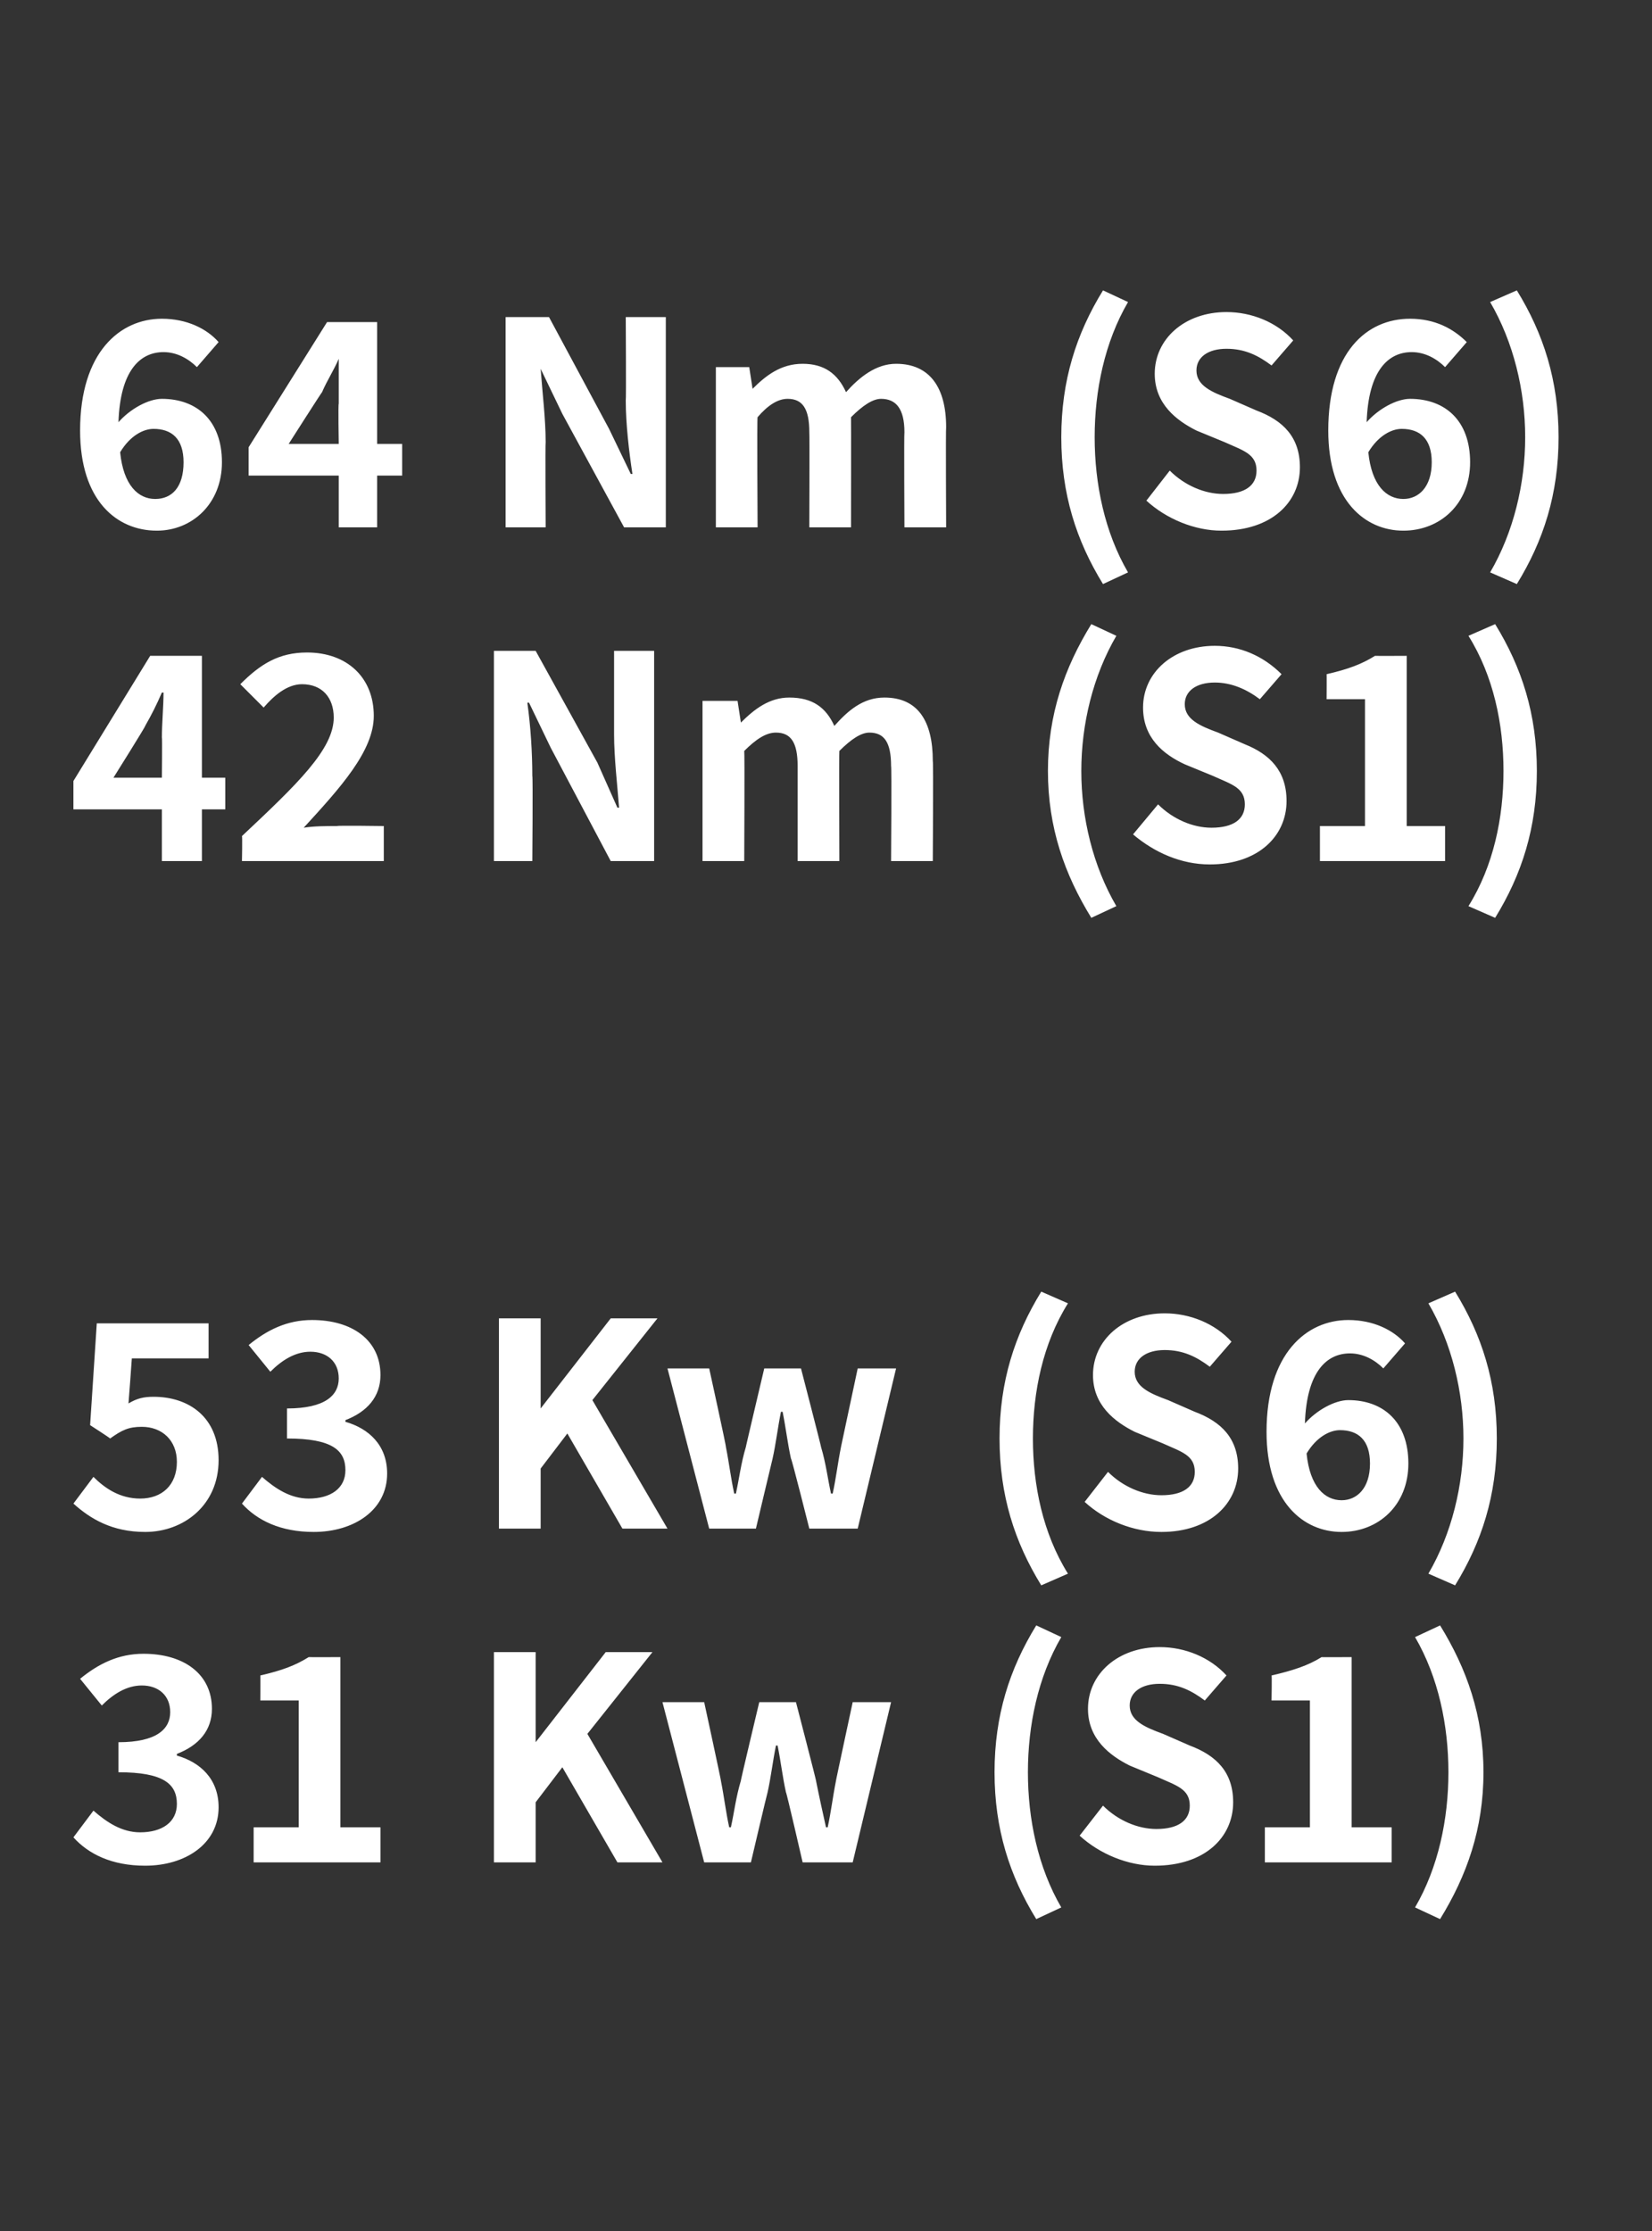
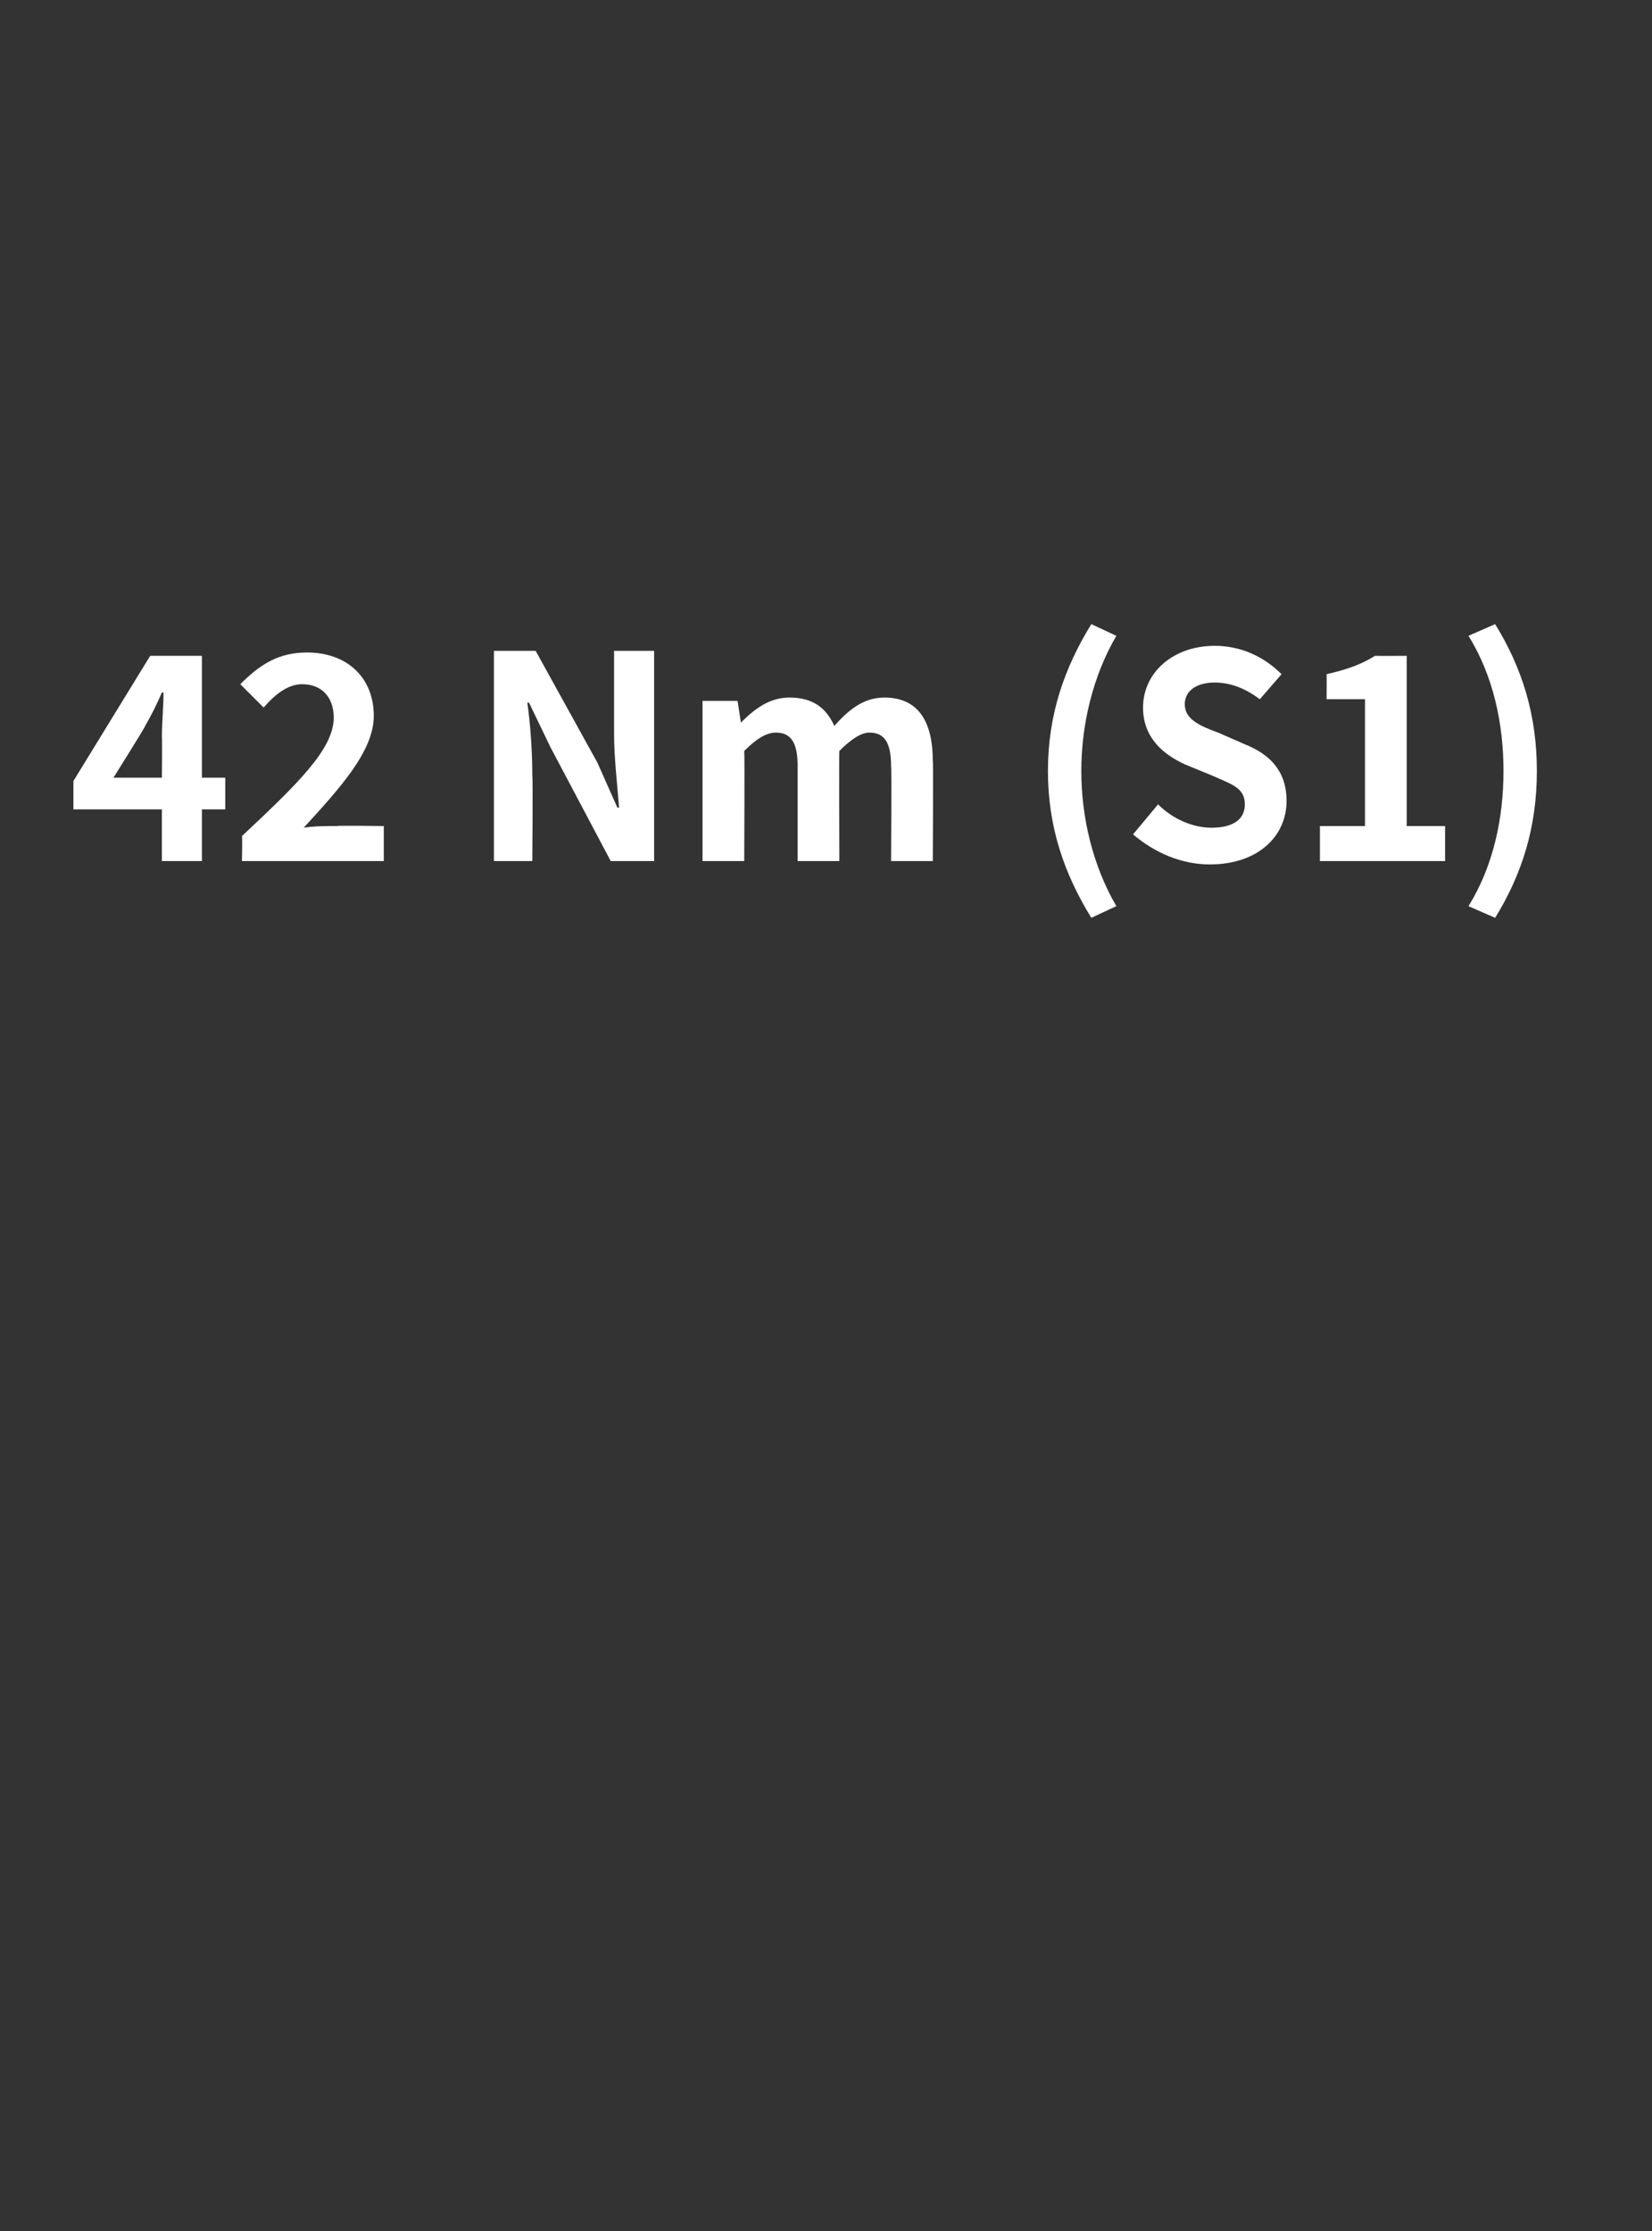
<svg xmlns="http://www.w3.org/2000/svg" version="1.1" width="99px" height="133.7px" viewBox="0 -14 99 133.7" style="top:-14px">
  <rect x="0" y="-14" width="99" height="133.7" fill="#333333" stroke="none" />
  <desc>64 Nm (S6) 42 Nm (S1) 53 Kw (S6) 31 Kw (S1)</desc>
  <defs />
  <g id="Polygon285373">
-     <path d="M 4.4 96.1 C 4.4 96.1 5.6 94.5 5.6 94.5 C 6.4 95.2 7.3 95.8 8.4 95.8 C 9.7 95.8 10.6 95.2 10.6 94.1 C 10.6 92.9 9.8 92.2 7.1 92.2 C 7.1 92.2 7.1 90.4 7.1 90.4 C 9.4 90.4 10.2 89.6 10.2 88.6 C 10.2 87.6 9.5 87 8.5 87 C 7.6 87 6.8 87.5 6.1 88.2 C 6.1 88.2 4.8 86.6 4.8 86.6 C 5.9 85.7 7.1 85.1 8.6 85.1 C 11 85.1 12.7 86.3 12.7 88.4 C 12.7 89.7 11.9 90.6 10.6 91.1 C 10.6 91.1 10.6 91.2 10.6 91.2 C 12 91.6 13.1 92.6 13.1 94.3 C 13.1 96.5 11.1 97.8 8.7 97.8 C 6.7 97.8 5.3 97.1 4.4 96.1 Z M 15.2 95.5 L 17.9 95.5 L 17.9 87.9 L 15.6 87.9 C 15.6 87.9 15.61 86.36 15.6 86.4 C 16.9 86.1 17.7 85.8 18.5 85.3 C 18.54 85.31 20.4 85.3 20.4 85.3 L 20.4 95.5 L 22.8 95.5 L 22.8 97.6 L 15.2 97.6 L 15.2 95.5 Z M 29.6 85 L 32.1 85 L 32.1 90.4 L 32.1 90.4 L 36.3 85 L 39.1 85 L 35.2 89.9 L 39.7 97.6 L 37 97.6 L 33.7 91.9 L 32.1 94 L 32.1 97.6 L 29.6 97.6 L 29.6 85 Z M 39.7 88 L 42.2 88 C 42.2 88 43.23 92.74 43.2 92.7 C 43.4 93.7 43.5 94.6 43.7 95.5 C 43.7 95.5 43.8 95.5 43.8 95.5 C 44 94.6 44.1 93.7 44.4 92.7 C 44.37 92.74 45.5 88 45.5 88 L 47.7 88 C 47.7 88 48.93 92.74 48.9 92.7 C 49.1 93.7 49.3 94.6 49.5 95.5 C 49.5 95.5 49.6 95.5 49.6 95.5 C 49.8 94.6 49.9 93.7 50.1 92.7 C 50.08 92.74 51.1 88 51.1 88 L 53.4 88 L 51.1 97.6 L 48.1 97.6 C 48.1 97.6 47.14 93.42 47.1 93.4 C 46.9 92.5 46.8 91.6 46.6 90.6 C 46.6 90.6 46.5 90.6 46.5 90.6 C 46.3 91.6 46.2 92.5 46 93.4 C 45.98 93.42 45 97.6 45 97.6 L 42.2 97.6 L 39.7 88 Z M 59.6 92.2 C 59.6 88.8 60.5 86 62.1 83.4 C 62.1 83.4 63.6 84.1 63.6 84.1 C 62.2 86.5 61.6 89.4 61.6 92.2 C 61.6 95 62.2 97.9 63.6 100.3 C 63.6 100.3 62.1 101 62.1 101 C 60.5 98.4 59.6 95.6 59.6 92.2 Z M 64.7 96 C 64.7 96 66.1 94.2 66.1 94.2 C 67 95.1 68.2 95.6 69.3 95.6 C 70.6 95.6 71.3 95.1 71.3 94.2 C 71.3 93.2 70.5 93 69.4 92.5 C 69.4 92.5 67.7 91.8 67.7 91.8 C 66.5 91.2 65.2 90.2 65.2 88.4 C 65.2 86.3 67 84.7 69.5 84.7 C 71 84.7 72.5 85.3 73.5 86.4 C 73.5 86.4 72.2 87.9 72.2 87.9 C 71.4 87.3 70.6 86.9 69.5 86.9 C 68.4 86.9 67.7 87.4 67.7 88.2 C 67.7 89.1 68.6 89.5 69.7 89.9 C 69.7 89.9 71.3 90.6 71.3 90.6 C 72.9 91.2 73.9 92.2 73.9 94 C 73.9 96.1 72.2 97.8 69.2 97.8 C 67.6 97.8 65.9 97.1 64.7 96 Z M 75.8 95.5 L 78.5 95.5 L 78.5 87.9 L 76.2 87.9 C 76.2 87.9 76.23 86.36 76.2 86.4 C 77.5 86.1 78.4 85.8 79.2 85.3 C 79.16 85.31 81 85.3 81 85.3 L 81 95.5 L 83.4 95.5 L 83.4 97.6 L 75.8 97.6 L 75.8 95.5 Z M 84.8 100.3 C 86.2 97.9 86.8 95 86.8 92.2 C 86.8 89.4 86.2 86.5 84.8 84.1 C 84.8 84.1 86.3 83.4 86.3 83.4 C 87.9 86 88.9 88.8 88.9 92.2 C 88.9 95.6 87.9 98.4 86.3 101 C 86.3 101 84.8 100.3 84.8 100.3 Z " stroke="none" fill="#fff" />
-   </g>
+     </g>
  <g id="Polygon285372">
-     <path d="M 4.4 76.1 C 4.4 76.1 5.6 74.5 5.6 74.5 C 6.3 75.2 7.2 75.8 8.4 75.8 C 9.7 75.8 10.6 75 10.6 73.6 C 10.6 72.3 9.7 71.5 8.5 71.5 C 7.7 71.5 7.3 71.7 6.6 72.2 C 6.58 72.16 5.4 71.4 5.4 71.4 L 5.8 65.3 L 12.5 65.3 L 12.5 67.4 L 7.9 67.4 C 7.9 67.4 7.71 70.07 7.7 70.1 C 8.2 69.8 8.6 69.7 9.2 69.7 C 11.3 69.7 13.1 70.9 13.1 73.5 C 13.1 76.2 11 77.8 8.7 77.8 C 6.7 77.8 5.4 77 4.4 76.1 Z M 14.5 76.1 C 14.5 76.1 15.7 74.5 15.7 74.5 C 16.5 75.2 17.4 75.8 18.5 75.8 C 19.8 75.8 20.7 75.2 20.7 74.1 C 20.7 72.9 19.9 72.2 17.2 72.2 C 17.2 72.2 17.2 70.4 17.2 70.4 C 19.5 70.4 20.3 69.6 20.3 68.6 C 20.3 67.6 19.6 67 18.6 67 C 17.7 67 16.9 67.5 16.2 68.2 C 16.2 68.2 14.9 66.6 14.9 66.6 C 16 65.7 17.2 65.1 18.7 65.1 C 21.1 65.1 22.8 66.3 22.8 68.4 C 22.8 69.7 22 70.6 20.7 71.1 C 20.7 71.1 20.7 71.2 20.7 71.2 C 22.1 71.6 23.2 72.6 23.2 74.3 C 23.2 76.5 21.2 77.8 18.8 77.8 C 16.8 77.8 15.4 77.1 14.5 76.1 Z M 29.9 65 L 32.4 65 L 32.4 70.4 L 32.4 70.4 L 36.6 65 L 39.4 65 L 35.5 69.9 L 40 77.6 L 37.3 77.6 L 34 71.9 L 32.4 74 L 32.4 77.6 L 29.9 77.6 L 29.9 65 Z M 40 68 L 42.5 68 C 42.5 68 43.54 72.74 43.5 72.7 C 43.7 73.7 43.8 74.6 44 75.5 C 44 75.5 44.1 75.5 44.1 75.5 C 44.3 74.6 44.4 73.7 44.7 72.7 C 44.68 72.74 45.8 68 45.8 68 L 48 68 C 48 68 49.23 72.74 49.2 72.7 C 49.5 73.7 49.6 74.6 49.8 75.5 C 49.8 75.5 49.9 75.5 49.9 75.5 C 50.1 74.6 50.2 73.7 50.4 72.7 C 50.39 72.74 51.4 68 51.4 68 L 53.7 68 L 51.4 77.6 L 48.5 77.6 C 48.5 77.6 47.45 73.42 47.4 73.4 C 47.2 72.5 47.1 71.6 46.9 70.6 C 46.9 70.6 46.8 70.6 46.8 70.6 C 46.6 71.6 46.5 72.5 46.3 73.4 C 46.29 73.42 45.3 77.6 45.3 77.6 L 42.5 77.6 L 40 68 Z M 59.9 72.2 C 59.9 68.8 60.8 66 62.4 63.4 C 62.4 63.4 64 64.1 64 64.1 C 62.5 66.5 61.9 69.4 61.9 72.2 C 61.9 75 62.5 77.9 64 80.3 C 64 80.3 62.4 81 62.4 81 C 60.8 78.4 59.9 75.6 59.9 72.2 Z M 65 76 C 65 76 66.4 74.2 66.4 74.2 C 67.3 75.1 68.5 75.6 69.6 75.6 C 70.9 75.6 71.6 75.1 71.6 74.2 C 71.6 73.2 70.8 73 69.7 72.5 C 69.7 72.5 68 71.8 68 71.8 C 66.8 71.2 65.5 70.2 65.5 68.4 C 65.5 66.3 67.3 64.7 69.8 64.7 C 71.3 64.7 72.8 65.3 73.8 66.4 C 73.8 66.4 72.5 67.9 72.5 67.9 C 71.7 67.3 70.9 66.9 69.8 66.9 C 68.7 66.9 68 67.4 68 68.2 C 68 69.1 68.9 69.5 70 69.9 C 70 69.9 71.6 70.6 71.6 70.6 C 73.2 71.2 74.2 72.2 74.2 74 C 74.2 76.1 72.5 77.8 69.6 77.8 C 67.9 77.8 66.2 77.1 65 76 Z M 78.3 73.1 C 78.5 75.1 79.4 75.9 80.4 75.9 C 81.3 75.9 82.1 75.2 82.1 73.7 C 82.1 72.3 81.4 71.7 80.3 71.7 C 79.7 71.7 78.9 72.1 78.3 73.1 Z M 75.9 71.8 C 75.9 67.1 78.3 65.1 80.8 65.1 C 82.3 65.1 83.5 65.7 84.2 66.5 C 84.2 66.5 82.9 68 82.9 68 C 82.4 67.5 81.7 67.1 80.9 67.1 C 79.5 67.1 78.3 68.2 78.2 71.3 C 78.9 70.5 80 69.9 80.8 69.9 C 82.9 69.9 84.4 71.2 84.4 73.7 C 84.4 76.2 82.6 77.8 80.4 77.8 C 78.1 77.8 75.9 76 75.9 71.8 Z M 85.6 80.3 C 87 77.9 87.7 75 87.7 72.2 C 87.7 69.4 87 66.5 85.6 64.1 C 85.6 64.1 87.2 63.4 87.2 63.4 C 88.8 66 89.7 68.8 89.7 72.2 C 89.7 75.6 88.8 78.4 87.2 81 C 87.2 81 85.6 80.3 85.6 80.3 Z " stroke="none" fill="#fff" />
-   </g>
+     </g>
  <g id="Polygon285371">
    <path d="M 9.7 32.6 C 9.7 32.6 9.73 30.15 9.7 30.2 C 9.7 29.4 9.8 28.3 9.8 27.5 C 9.8 27.5 9.7 27.5 9.7 27.5 C 9.4 28.2 9.1 28.8 8.7 29.5 C 8.74 29.51 6.8 32.6 6.8 32.6 L 9.7 32.6 Z M 9.7 34.5 L 4.4 34.5 L 4.4 32.8 L 9 25.3 L 12.1 25.3 L 12.1 32.6 L 13.5 32.6 L 13.5 34.5 L 12.1 34.5 L 12.1 37.6 L 9.7 37.6 L 9.7 34.5 Z M 14.5 36.1 C 17.8 33 20 30.9 20 29 C 20 27.8 19.3 27 18.1 27 C 17.2 27 16.4 27.7 15.8 28.4 C 15.8 28.4 14.4 27 14.4 27 C 15.6 25.8 16.7 25.1 18.4 25.1 C 20.8 25.1 22.4 26.6 22.4 28.9 C 22.4 31 20.4 33.2 18.2 35.6 C 18.8 35.5 19.6 35.5 20.2 35.5 C 20.21 35.46 23 35.5 23 35.5 L 23 37.6 L 14.5 37.6 C 14.5 37.6 14.53 36.12 14.5 36.1 Z M 29.6 25 L 32.1 25 L 35.8 31.7 L 37 34.4 C 37 34.4 37.12 34.4 37.1 34.4 C 37 33.1 36.8 31.4 36.8 30 C 36.8 30 36.8 25 36.8 25 L 39.2 25 L 39.2 37.6 L 36.6 37.6 L 33 30.8 L 31.7 28.1 C 31.7 28.1 31.63 28.13 31.6 28.1 C 31.8 29.5 31.9 31.1 31.9 32.5 C 31.94 32.52 31.9 37.6 31.9 37.6 L 29.6 37.6 L 29.6 25 Z M 42.1 28 L 44.2 28 L 44.4 29.3 C 44.4 29.3 44.41 29.32 44.4 29.3 C 45.2 28.5 46.1 27.8 47.3 27.8 C 48.7 27.8 49.5 28.4 50 29.5 C 50.8 28.6 51.7 27.8 53 27.8 C 55 27.8 55.9 29.2 55.9 31.6 C 55.94 31.63 55.9 37.6 55.9 37.6 L 53.4 37.6 C 53.4 37.6 53.44 31.94 53.4 31.9 C 53.4 30.5 53 29.9 52.1 29.9 C 51.6 29.9 51 30.3 50.3 31 C 50.28 31.02 50.3 37.6 50.3 37.6 L 47.8 37.6 C 47.8 37.6 47.8 31.94 47.8 31.9 C 47.8 30.5 47.4 29.9 46.5 29.9 C 45.9 29.9 45.3 30.3 44.6 31 C 44.63 31.02 44.6 37.6 44.6 37.6 L 42.1 37.6 L 42.1 28 Z M 62.8 32.2 C 62.8 28.8 63.8 26 65.4 23.4 C 65.4 23.4 66.9 24.1 66.9 24.1 C 65.5 26.5 64.8 29.4 64.8 32.2 C 64.8 35 65.5 37.9 66.9 40.3 C 66.9 40.3 65.4 41 65.4 41 C 63.8 38.4 62.8 35.6 62.8 32.2 Z M 67.9 36 C 67.9 36 69.4 34.2 69.4 34.2 C 70.3 35.1 71.5 35.6 72.6 35.6 C 73.9 35.6 74.6 35.1 74.6 34.2 C 74.6 33.2 73.8 33 72.7 32.5 C 72.7 32.5 71 31.8 71 31.8 C 69.7 31.2 68.5 30.2 68.5 28.4 C 68.5 26.3 70.3 24.7 72.8 24.7 C 74.3 24.7 75.7 25.3 76.8 26.4 C 76.8 26.4 75.5 27.9 75.5 27.9 C 74.7 27.3 73.8 26.9 72.8 26.9 C 71.7 26.9 71 27.4 71 28.2 C 71 29.1 71.9 29.5 73 29.9 C 73 29.9 74.6 30.6 74.6 30.6 C 76.1 31.2 77.1 32.2 77.1 34 C 77.1 36.1 75.4 37.8 72.5 37.8 C 70.8 37.8 69.2 37.1 67.9 36 Z M 79.1 35.5 L 81.8 35.5 L 81.8 27.9 L 79.5 27.9 C 79.5 27.9 79.51 26.36 79.5 26.4 C 80.8 26.1 81.6 25.8 82.4 25.3 C 82.43 25.31 84.3 25.3 84.3 25.3 L 84.3 35.5 L 86.6 35.5 L 86.6 37.6 L 79.1 37.6 L 79.1 35.5 Z M 88 40.3 C 89.5 37.9 90.1 35 90.1 32.2 C 90.1 29.4 89.5 26.5 88 24.1 C 88 24.1 89.6 23.4 89.6 23.4 C 91.2 26 92.1 28.8 92.1 32.2 C 92.1 35.6 91.2 38.4 89.6 41 C 89.6 41 88 40.3 88 40.3 Z " stroke="none" fill="#fff" />
  </g>
  <g id="Polygon285370">
-     <path d="M 7.2 13.1 C 7.4 15.1 8.3 15.9 9.3 15.9 C 10.3 15.9 11 15.2 11 13.7 C 11 12.3 10.3 11.7 9.2 11.7 C 8.6 11.7 7.8 12.1 7.2 13.1 Z M 4.8 11.8 C 4.8 7.1 7.2 5.1 9.7 5.1 C 11.2 5.1 12.4 5.7 13.1 6.5 C 13.1 6.5 11.8 8 11.8 8 C 11.3 7.5 10.6 7.1 9.8 7.1 C 8.4 7.1 7.2 8.2 7.1 11.3 C 7.8 10.5 8.9 9.9 9.7 9.9 C 11.8 9.9 13.3 11.2 13.3 13.7 C 13.3 16.2 11.5 17.8 9.4 17.8 C 7 17.8 4.8 16 4.8 11.8 Z M 20.3 12.6 C 20.3 12.6 20.26 10.15 20.3 10.2 C 20.3 9.4 20.3 8.3 20.3 7.5 C 20.3 7.5 20.3 7.5 20.3 7.5 C 20 8.2 19.6 8.8 19.3 9.5 C 19.27 9.51 17.3 12.6 17.3 12.6 L 20.3 12.6 Z M 20.3 14.5 L 14.9 14.5 L 14.9 12.8 L 19.6 5.3 L 22.6 5.3 L 22.6 12.6 L 24.1 12.6 L 24.1 14.5 L 22.6 14.5 L 22.6 17.6 L 20.3 17.6 L 20.3 14.5 Z M 30.3 5 L 32.9 5 L 36.5 11.7 L 37.8 14.4 C 37.8 14.4 37.85 14.4 37.9 14.4 C 37.7 13.1 37.5 11.4 37.5 10 C 37.53 10 37.5 5 37.5 5 L 39.9 5 L 39.9 17.6 L 37.4 17.6 L 33.7 10.8 L 32.4 8.1 C 32.4 8.1 32.36 8.13 32.4 8.1 C 32.5 9.5 32.7 11.1 32.7 12.5 C 32.67 12.52 32.7 17.6 32.7 17.6 L 30.3 17.6 L 30.3 5 Z M 42.9 8 L 44.9 8 L 45.1 9.3 C 45.1 9.3 45.14 9.32 45.1 9.3 C 45.9 8.5 46.8 7.8 48.1 7.8 C 49.4 7.8 50.2 8.4 50.7 9.5 C 51.5 8.6 52.5 7.8 53.7 7.8 C 55.7 7.8 56.7 9.2 56.7 11.6 C 56.67 11.63 56.7 17.6 56.7 17.6 L 54.2 17.6 C 54.2 17.6 54.17 11.94 54.2 11.9 C 54.2 10.5 53.7 9.9 52.8 9.9 C 52.3 9.9 51.7 10.3 51 11 C 51.01 11.02 51 17.6 51 17.6 L 48.5 17.6 C 48.5 17.6 48.52 11.94 48.5 11.9 C 48.5 10.5 48.1 9.9 47.2 9.9 C 46.6 9.9 46 10.3 45.4 11 C 45.36 11.02 45.4 17.6 45.4 17.6 L 42.9 17.6 L 42.9 8 Z M 63.6 12.2 C 63.6 8.8 64.5 6 66.1 3.4 C 66.1 3.4 67.6 4.1 67.6 4.1 C 66.2 6.5 65.6 9.4 65.6 12.2 C 65.6 15 66.2 17.9 67.6 20.3 C 67.6 20.3 66.1 21 66.1 21 C 64.5 18.4 63.6 15.6 63.6 12.2 Z M 68.7 16 C 68.7 16 70.1 14.2 70.1 14.2 C 71 15.1 72.2 15.6 73.3 15.6 C 74.6 15.6 75.3 15.1 75.3 14.2 C 75.3 13.2 74.5 13 73.4 12.5 C 73.4 12.5 71.7 11.8 71.7 11.8 C 70.5 11.2 69.2 10.2 69.2 8.4 C 69.2 6.3 71 4.7 73.5 4.7 C 75 4.7 76.5 5.3 77.5 6.4 C 77.5 6.4 76.2 7.9 76.2 7.9 C 75.4 7.3 74.6 6.9 73.5 6.9 C 72.4 6.9 71.7 7.4 71.7 8.2 C 71.7 9.1 72.6 9.5 73.7 9.9 C 73.7 9.9 75.3 10.6 75.3 10.6 C 76.9 11.2 77.9 12.2 77.9 14 C 77.9 16.1 76.2 17.8 73.2 17.8 C 71.6 17.8 69.9 17.1 68.7 16 Z M 82 13.1 C 82.2 15.1 83.1 15.9 84.1 15.9 C 85 15.9 85.8 15.2 85.8 13.7 C 85.8 12.3 85.1 11.7 84 11.7 C 83.4 11.7 82.6 12.1 82 13.1 Z M 79.6 11.8 C 79.6 7.1 81.9 5.1 84.5 5.1 C 86 5.1 87.1 5.7 87.9 6.5 C 87.9 6.5 86.6 8 86.6 8 C 86.1 7.5 85.4 7.1 84.6 7.1 C 83.2 7.1 82 8.2 81.9 11.3 C 82.6 10.5 83.7 9.9 84.5 9.9 C 86.6 9.9 88.1 11.2 88.1 13.7 C 88.1 16.2 86.3 17.8 84.1 17.8 C 81.8 17.8 79.6 16 79.6 11.8 Z M 89.3 20.3 C 90.7 17.9 91.4 15 91.4 12.2 C 91.4 9.4 90.7 6.5 89.3 4.1 C 89.3 4.1 90.9 3.4 90.9 3.4 C 92.5 6 93.4 8.8 93.4 12.2 C 93.4 15.6 92.5 18.4 90.9 21 C 90.9 21 89.3 20.3 89.3 20.3 Z " stroke="none" fill="#fff" />
-   </g>
+     </g>
</svg>